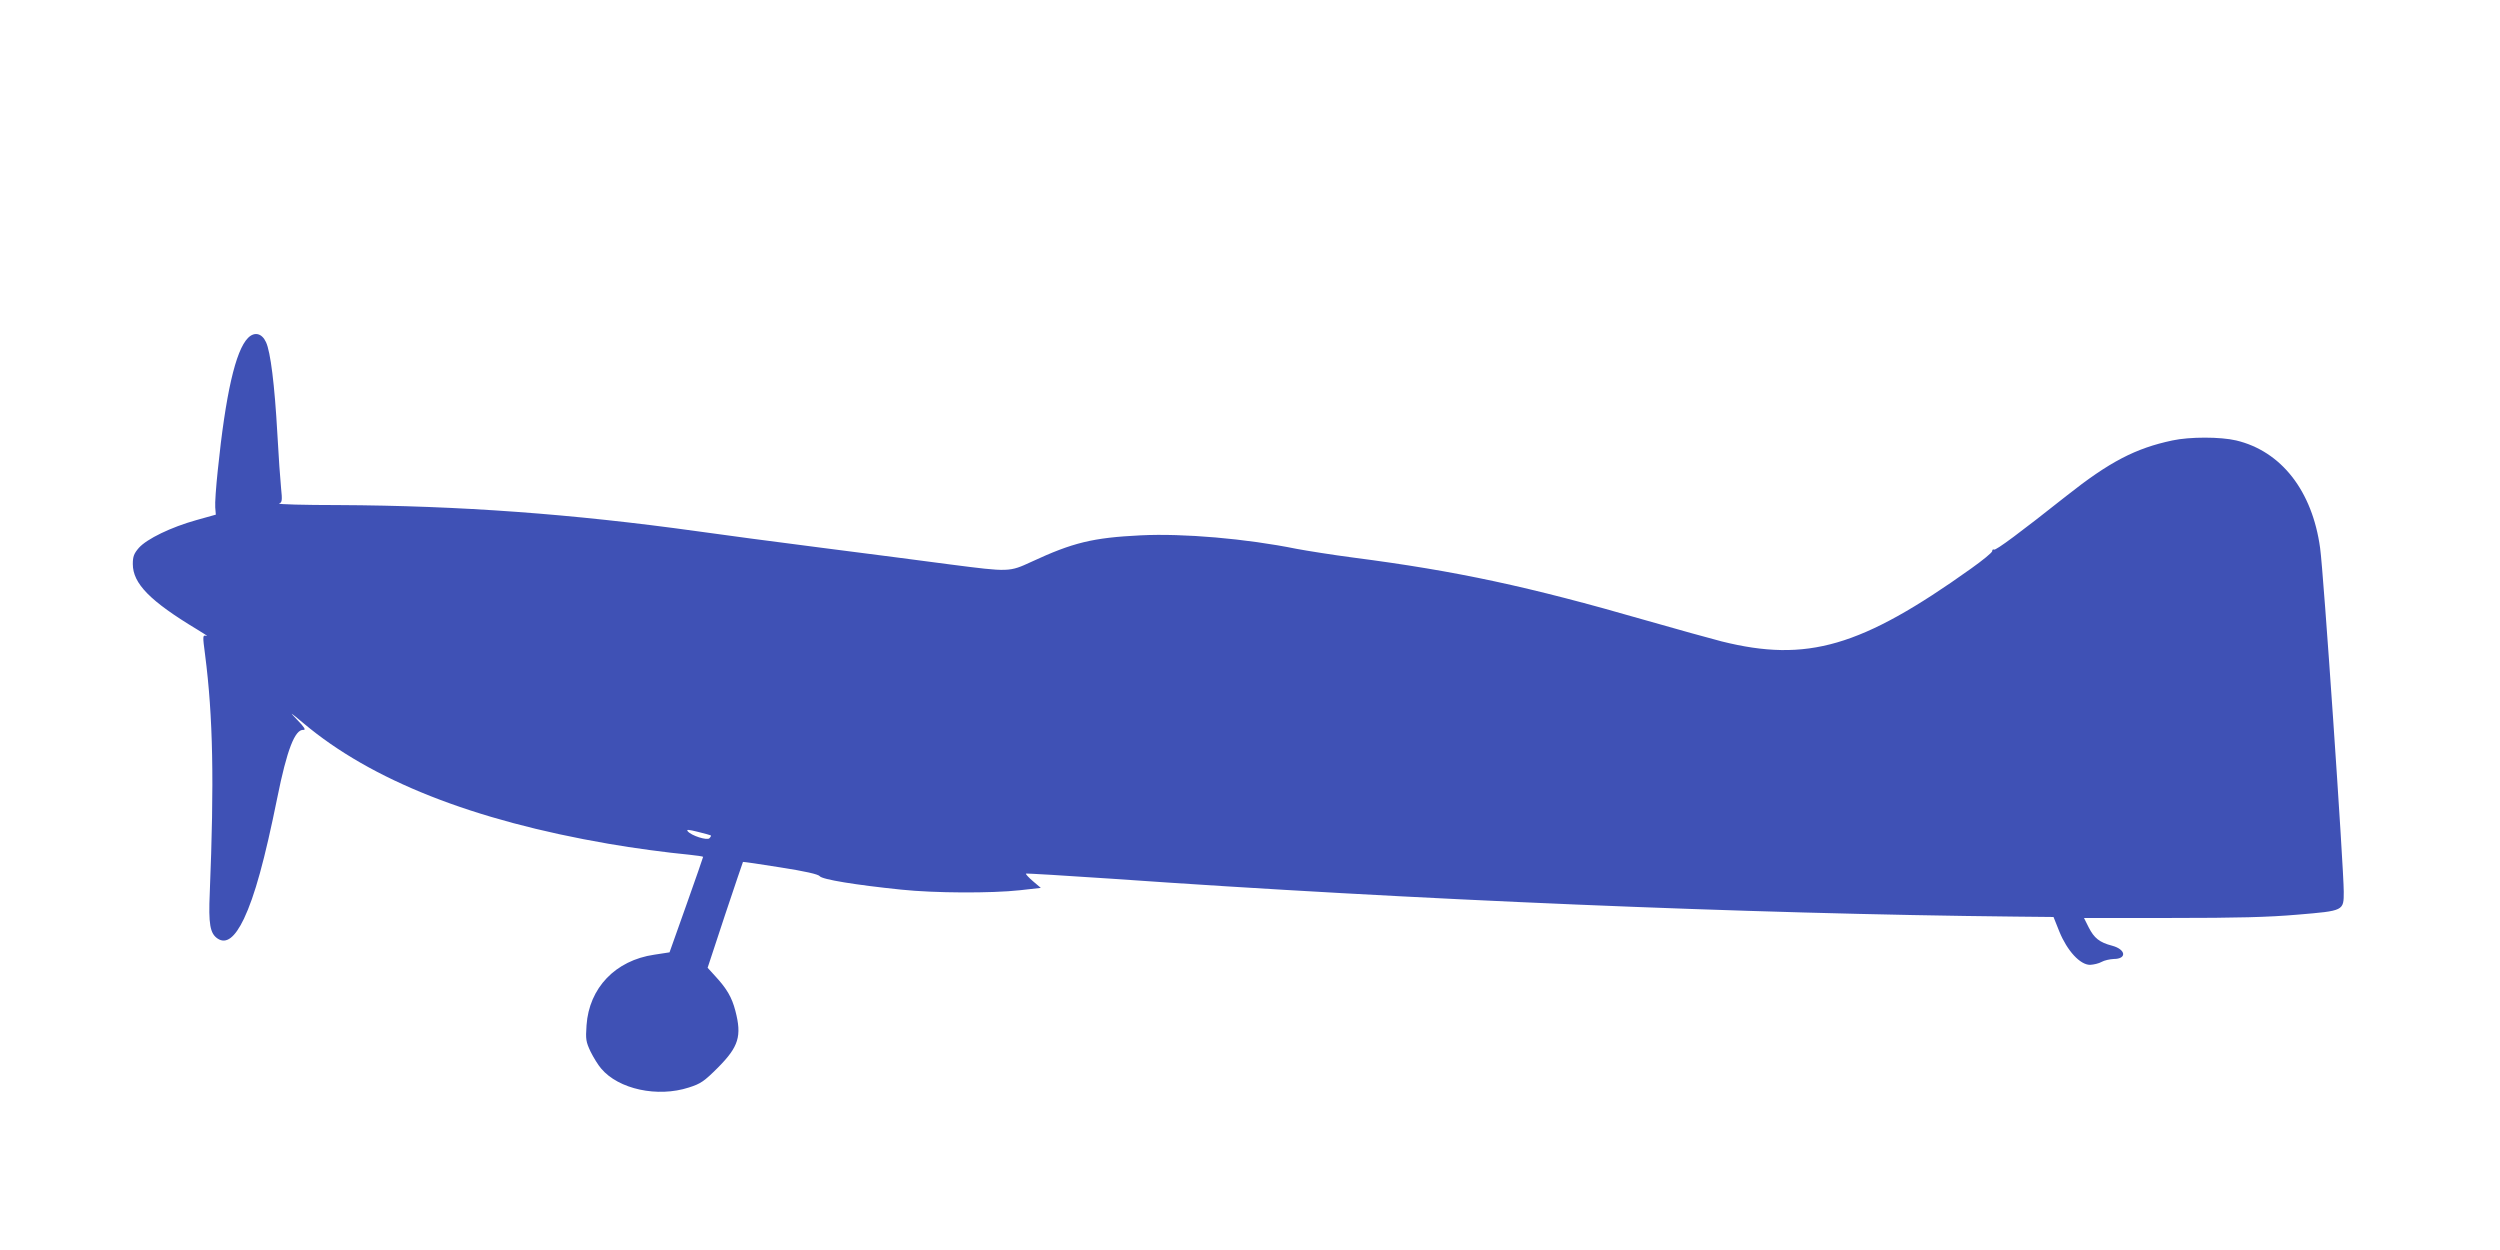
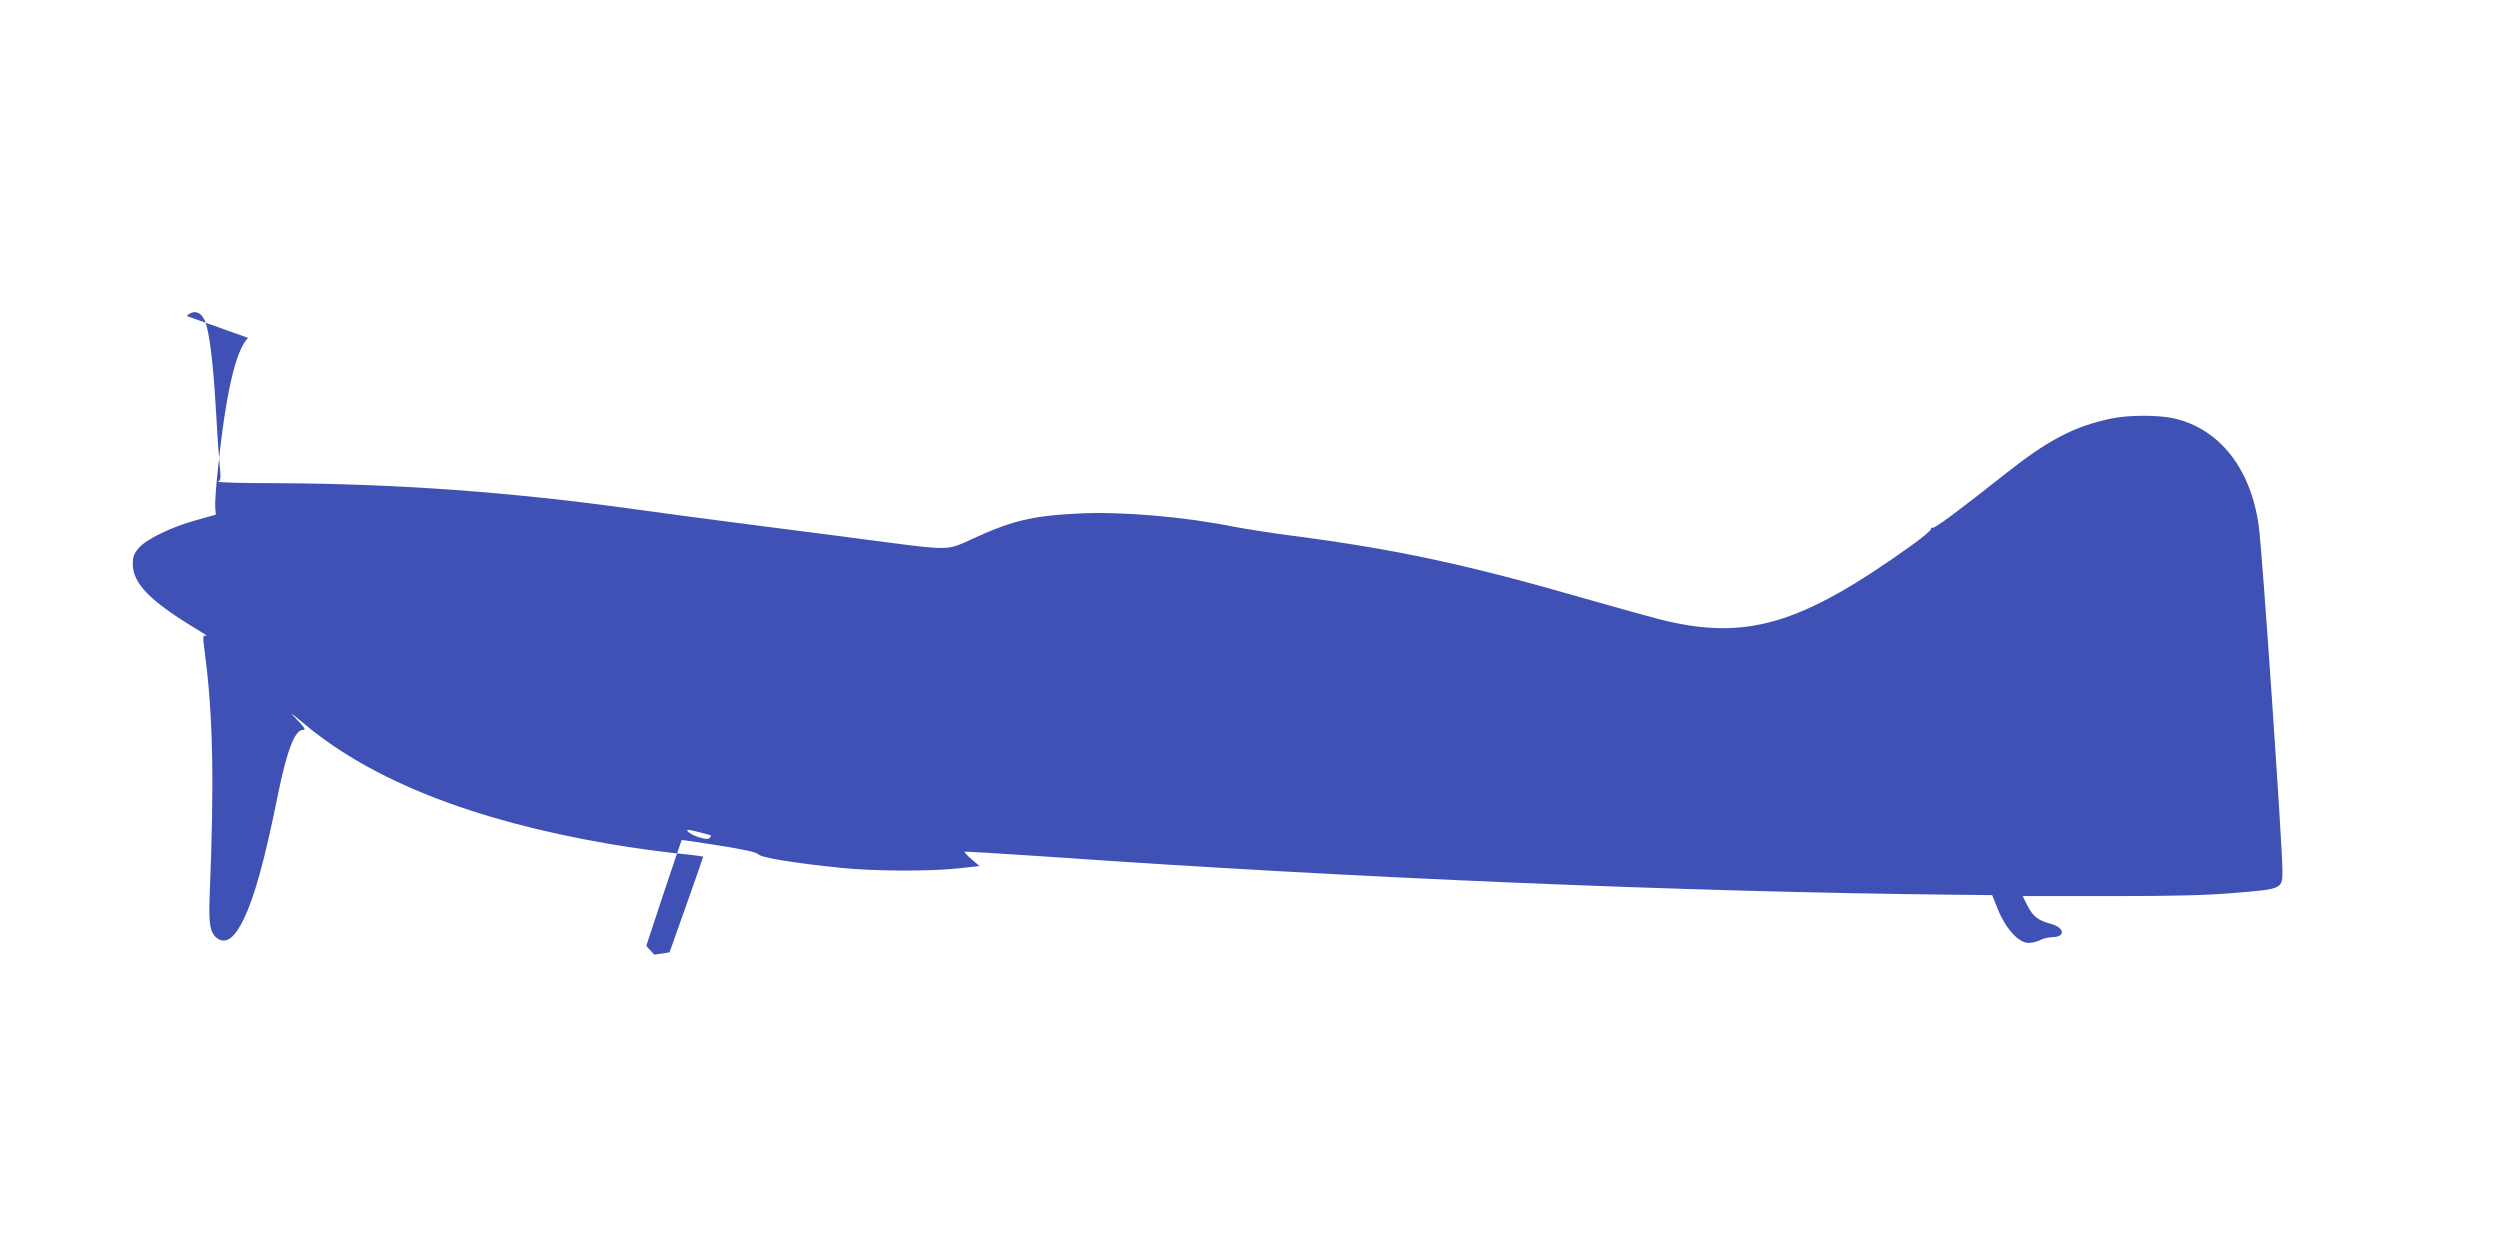
<svg xmlns="http://www.w3.org/2000/svg" version="1.0" width="1280pt" height="640pt" viewBox="0 0 1280 640" preserveAspectRatio="xMidYMid meet">
  <g transform="translate(0,640) scale(0.1,-0.1)" fill="#3f51b5" stroke="none">
-     <path d="M1270 4670 c-64 -64 -115 -288 -155 -678 -9 -84 -15 -170 -13 -190 l3 -37 -100 -28 c-129 -36 -253 -96 -294 -142 -25 -29 -31 -44 -31 -83 0 -100 89 -190 328 -334 37 -22 59 -37 50 -34 -21 6 -21 3 -8 -96 41 -318 47 -650 24 -1219 -7 -160 1 -209 41 -235 43 -28 87 4 134 102 55 116 106 300 171 621 49 243 90 350 134 346 13 -1 4 14 -30 49 -45 47 -43 46 30 -15 347 -292 866 -497 1561 -617 125 -22 306 -46 413 -56 39 -4 72 -9 72 -11 0 -3 -39 -114 -86 -247 l-86 -242 -78 -12 c-199 -29 -334 -170 -347 -362 -5 -72 -3 -84 21 -135 15 -30 39 -69 54 -86 89 -106 289 -149 449 -97 60 19 78 31 149 102 106 107 123 161 89 291 -18 69 -44 113 -101 175 l-41 45 89 270 c50 149 91 271 92 272 1 1 87 -11 191 -28 128 -20 194 -35 202 -45 12 -17 184 -45 418 -69 171 -18 462 -19 607 -3 l107 12 -40 34 c-22 19 -38 36 -36 39 3 2 200 -10 438 -26 1537 -108 3261 -180 4628 -194 l195 -2 30 -75 c40 -98 106 -170 157 -170 19 1 45 7 59 15 14 8 42 14 62 15 69 0 63 49 -8 68 -65 17 -92 39 -120 94 l-24 48 447 0 c338 0 497 4 647 17 237 20 236 19 236 117 0 120 -104 1643 -121 1760 -40 293 -199 496 -430 551 -81 19 -238 19 -326 0 -189 -40 -322 -109 -543 -284 -235 -186 -362 -281 -371 -275 -5 3 -9 -1 -9 -8 0 -7 -49 -47 -108 -89 -563 -402 -840 -482 -1277 -373 -55 14 -231 63 -392 109 -596 172 -962 251 -1493 320 -107 14 -239 35 -292 45 -257 52 -579 80 -799 69 -244 -12 -346 -37 -557 -135 -115 -53 -114 -53 -417 -14 -126 17 -421 55 -655 85 -234 30 -522 68 -640 85 -641 89 -1215 131 -1837 134 -177 0 -314 4 -304 8 15 5 17 15 10 80 -4 40 -13 165 -19 278 -14 251 -35 419 -58 468 -21 46 -59 55 -92 22z m2369 -2547 c3 -2 0 -8 -7 -15 -12 -12 -92 13 -111 36 -8 10 4 9 52 -3 34 -8 64 -17 66 -18z" />
+     <path d="M1270 4670 c-64 -64 -115 -288 -155 -678 -9 -84 -15 -170 -13 -190 l3 -37 -100 -28 c-129 -36 -253 -96 -294 -142 -25 -29 -31 -44 -31 -83 0 -100 89 -190 328 -334 37 -22 59 -37 50 -34 -21 6 -21 3 -8 -96 41 -318 47 -650 24 -1219 -7 -160 1 -209 41 -235 43 -28 87 4 134 102 55 116 106 300 171 621 49 243 90 350 134 346 13 -1 4 14 -30 49 -45 47 -43 46 30 -15 347 -292 866 -497 1561 -617 125 -22 306 -46 413 -56 39 -4 72 -9 72 -11 0 -3 -39 -114 -86 -247 l-86 -242 -78 -12 l-41 45 89 270 c50 149 91 271 92 272 1 1 87 -11 191 -28 128 -20 194 -35 202 -45 12 -17 184 -45 418 -69 171 -18 462 -19 607 -3 l107 12 -40 34 c-22 19 -38 36 -36 39 3 2 200 -10 438 -26 1537 -108 3261 -180 4628 -194 l195 -2 30 -75 c40 -98 106 -170 157 -170 19 1 45 7 59 15 14 8 42 14 62 15 69 0 63 49 -8 68 -65 17 -92 39 -120 94 l-24 48 447 0 c338 0 497 4 647 17 237 20 236 19 236 117 0 120 -104 1643 -121 1760 -40 293 -199 496 -430 551 -81 19 -238 19 -326 0 -189 -40 -322 -109 -543 -284 -235 -186 -362 -281 -371 -275 -5 3 -9 -1 -9 -8 0 -7 -49 -47 -108 -89 -563 -402 -840 -482 -1277 -373 -55 14 -231 63 -392 109 -596 172 -962 251 -1493 320 -107 14 -239 35 -292 45 -257 52 -579 80 -799 69 -244 -12 -346 -37 -557 -135 -115 -53 -114 -53 -417 -14 -126 17 -421 55 -655 85 -234 30 -522 68 -640 85 -641 89 -1215 131 -1837 134 -177 0 -314 4 -304 8 15 5 17 15 10 80 -4 40 -13 165 -19 278 -14 251 -35 419 -58 468 -21 46 -59 55 -92 22z m2369 -2547 c3 -2 0 -8 -7 -15 -12 -12 -92 13 -111 36 -8 10 4 9 52 -3 34 -8 64 -17 66 -18z" />
  </g>
</svg>